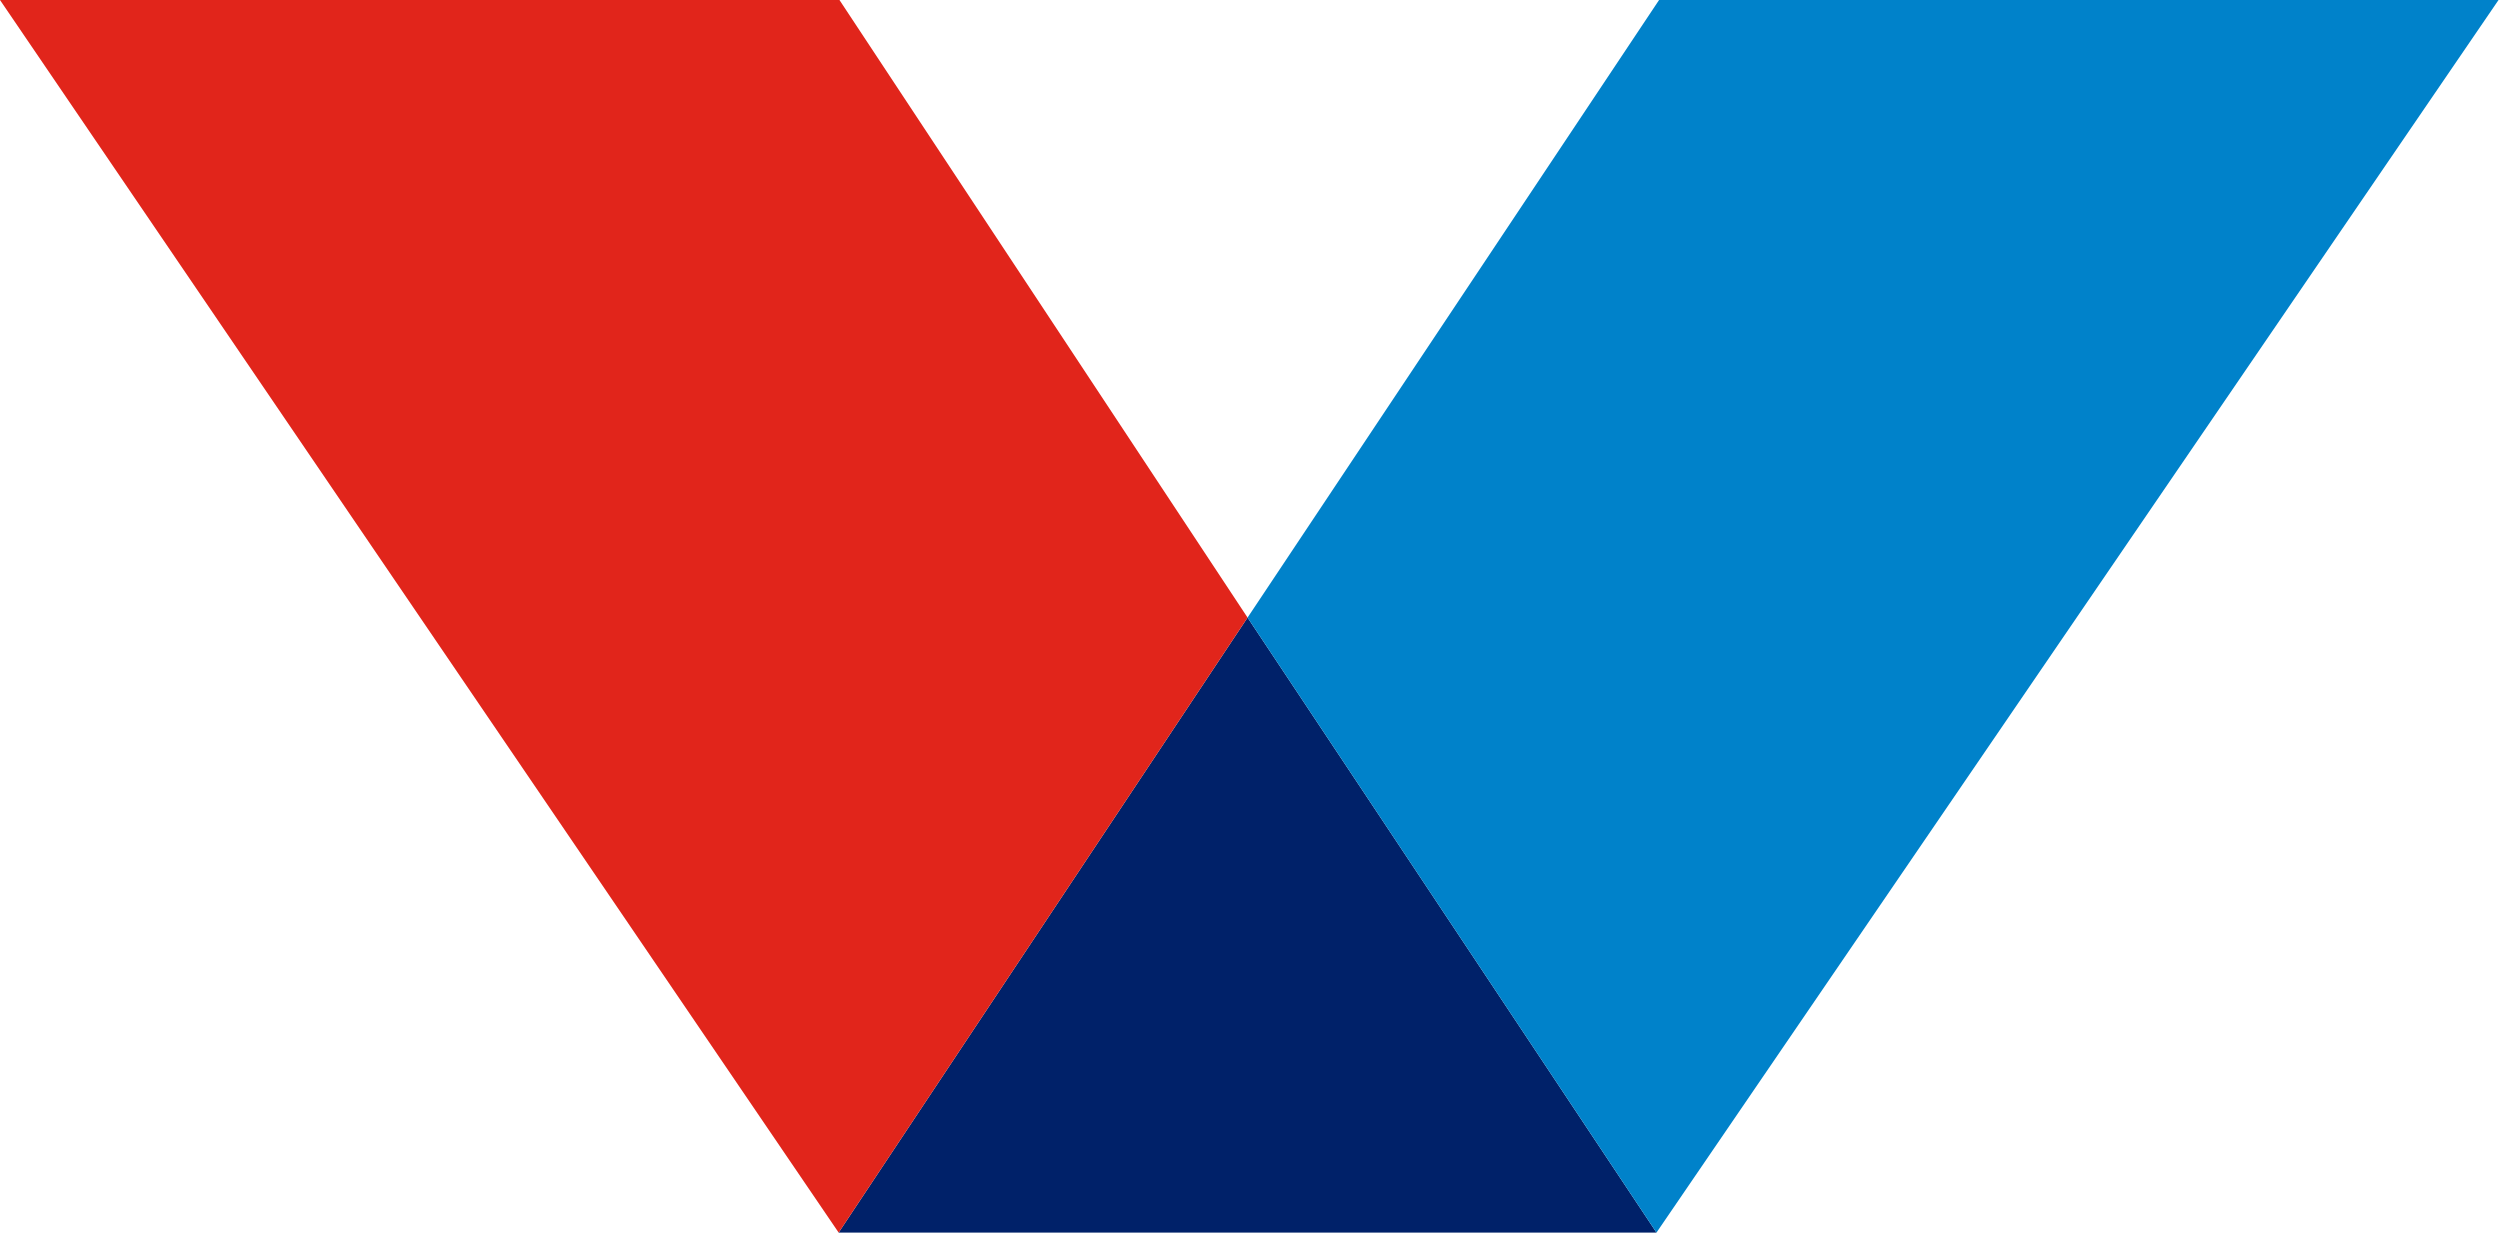
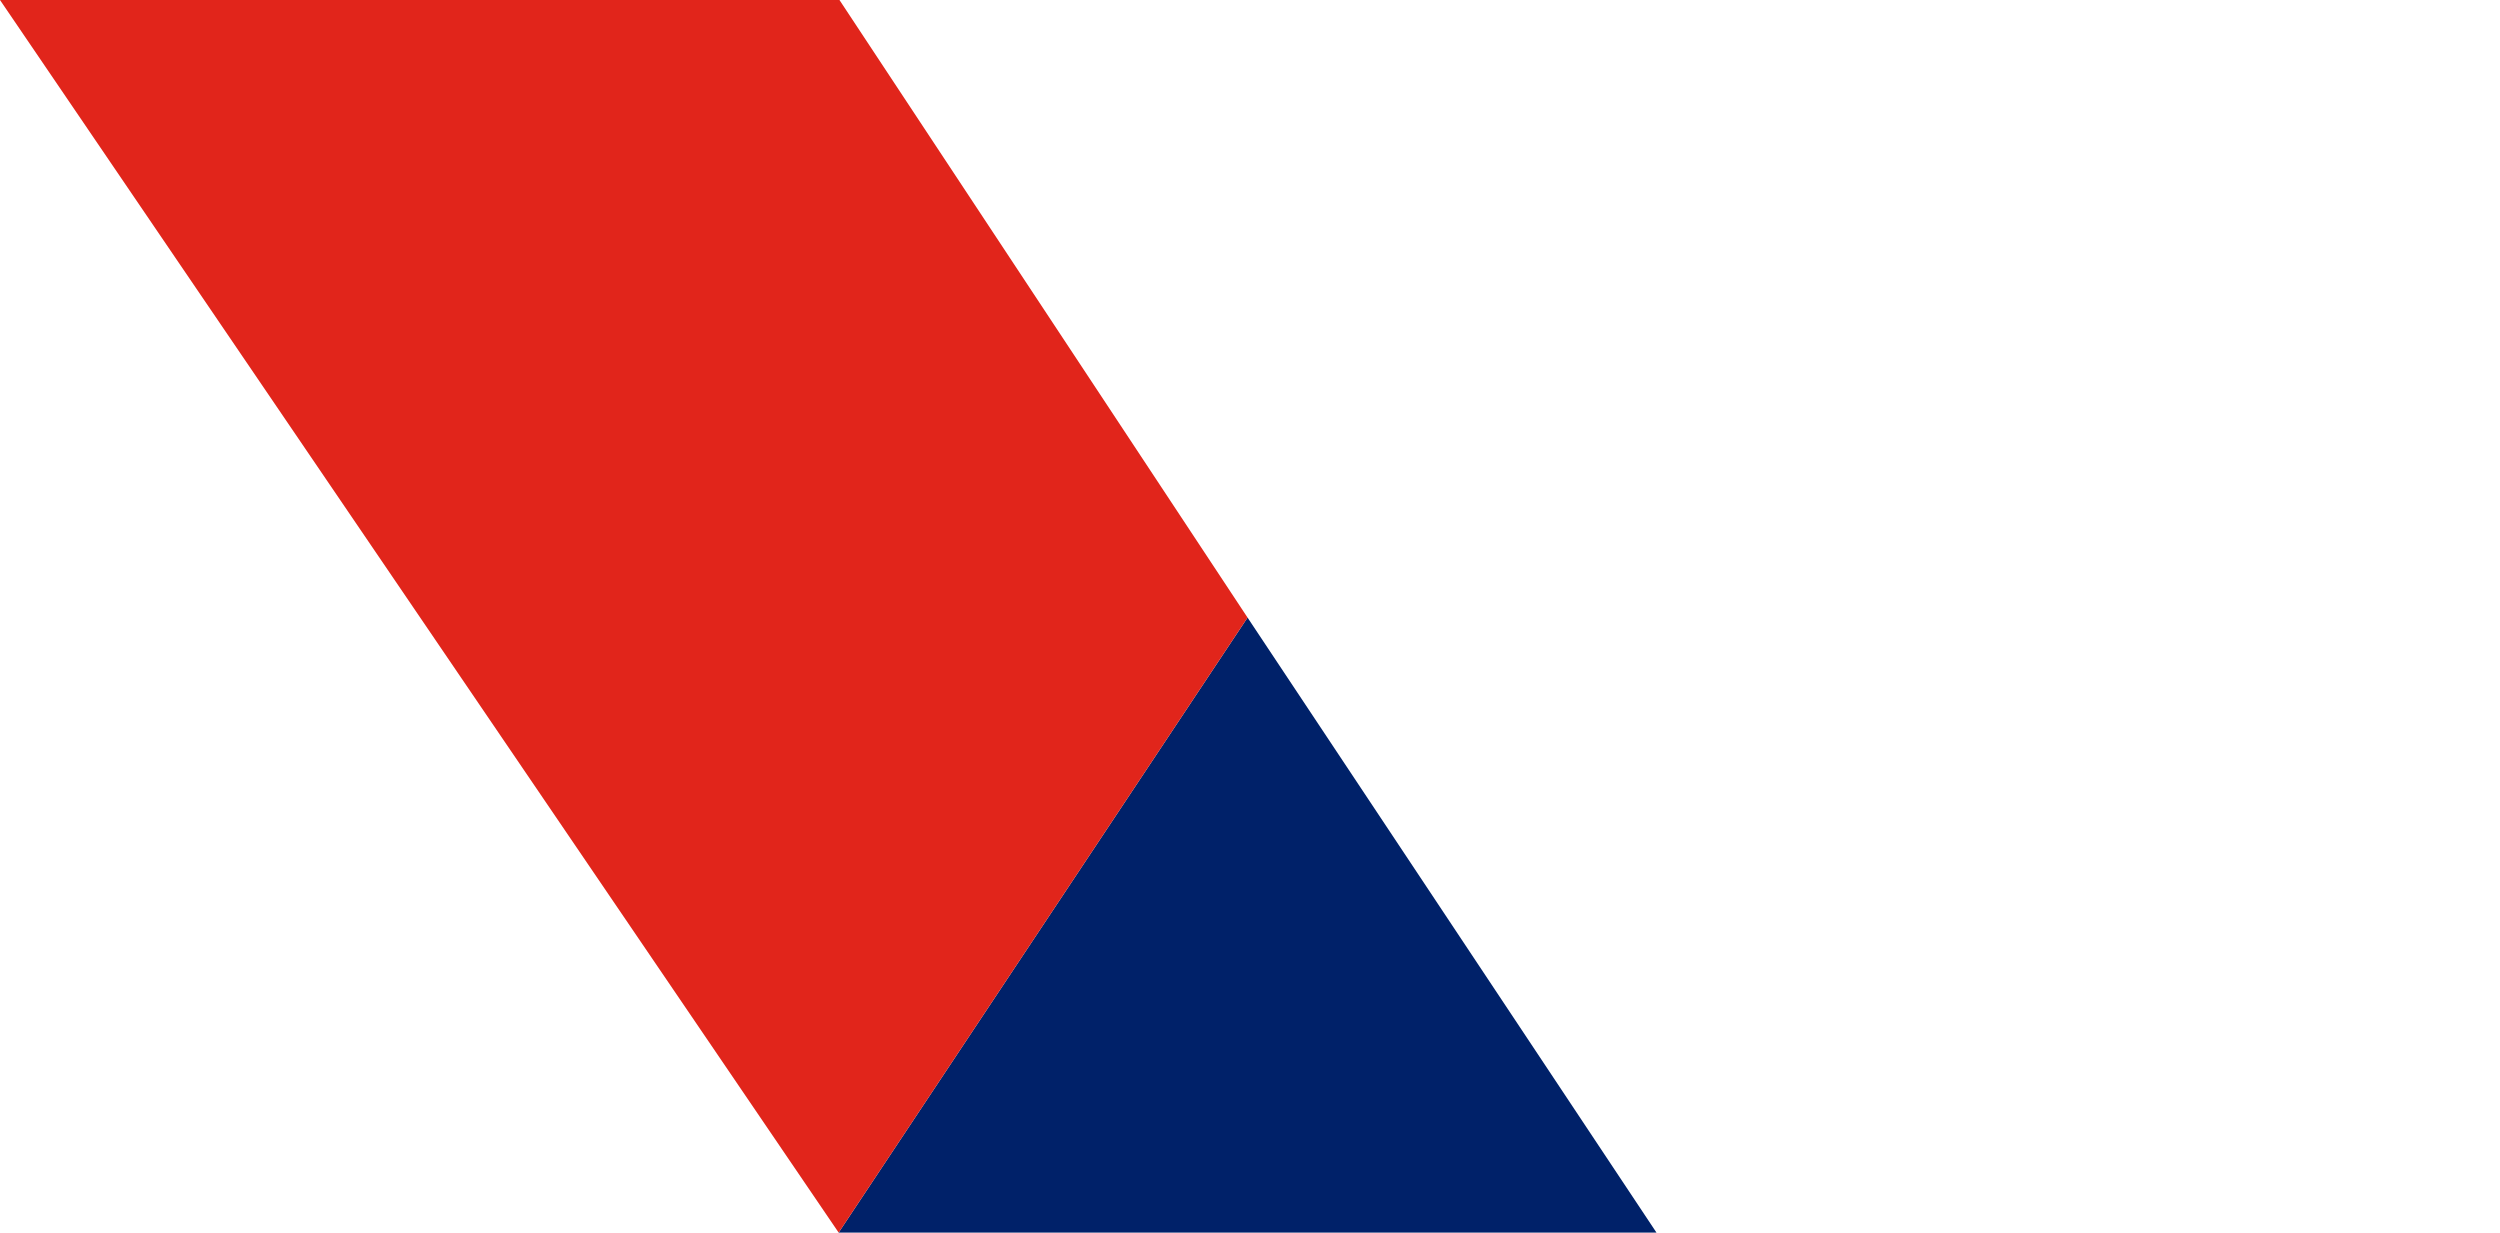
<svg xmlns="http://www.w3.org/2000/svg" version="1.2" viewBox="0 0 1537 758">
  <path fill="#002169" d="m767 379.7 251.4 378.1H515.6z" />
  <path fill="#e1251b" d="M767 379.7 515.6 757.8 0 0h516.1z" />
-   <path fill="#0082ca" d="m1536.1 0-517.7 757.8L767 379.7 1020 0z" />
</svg>